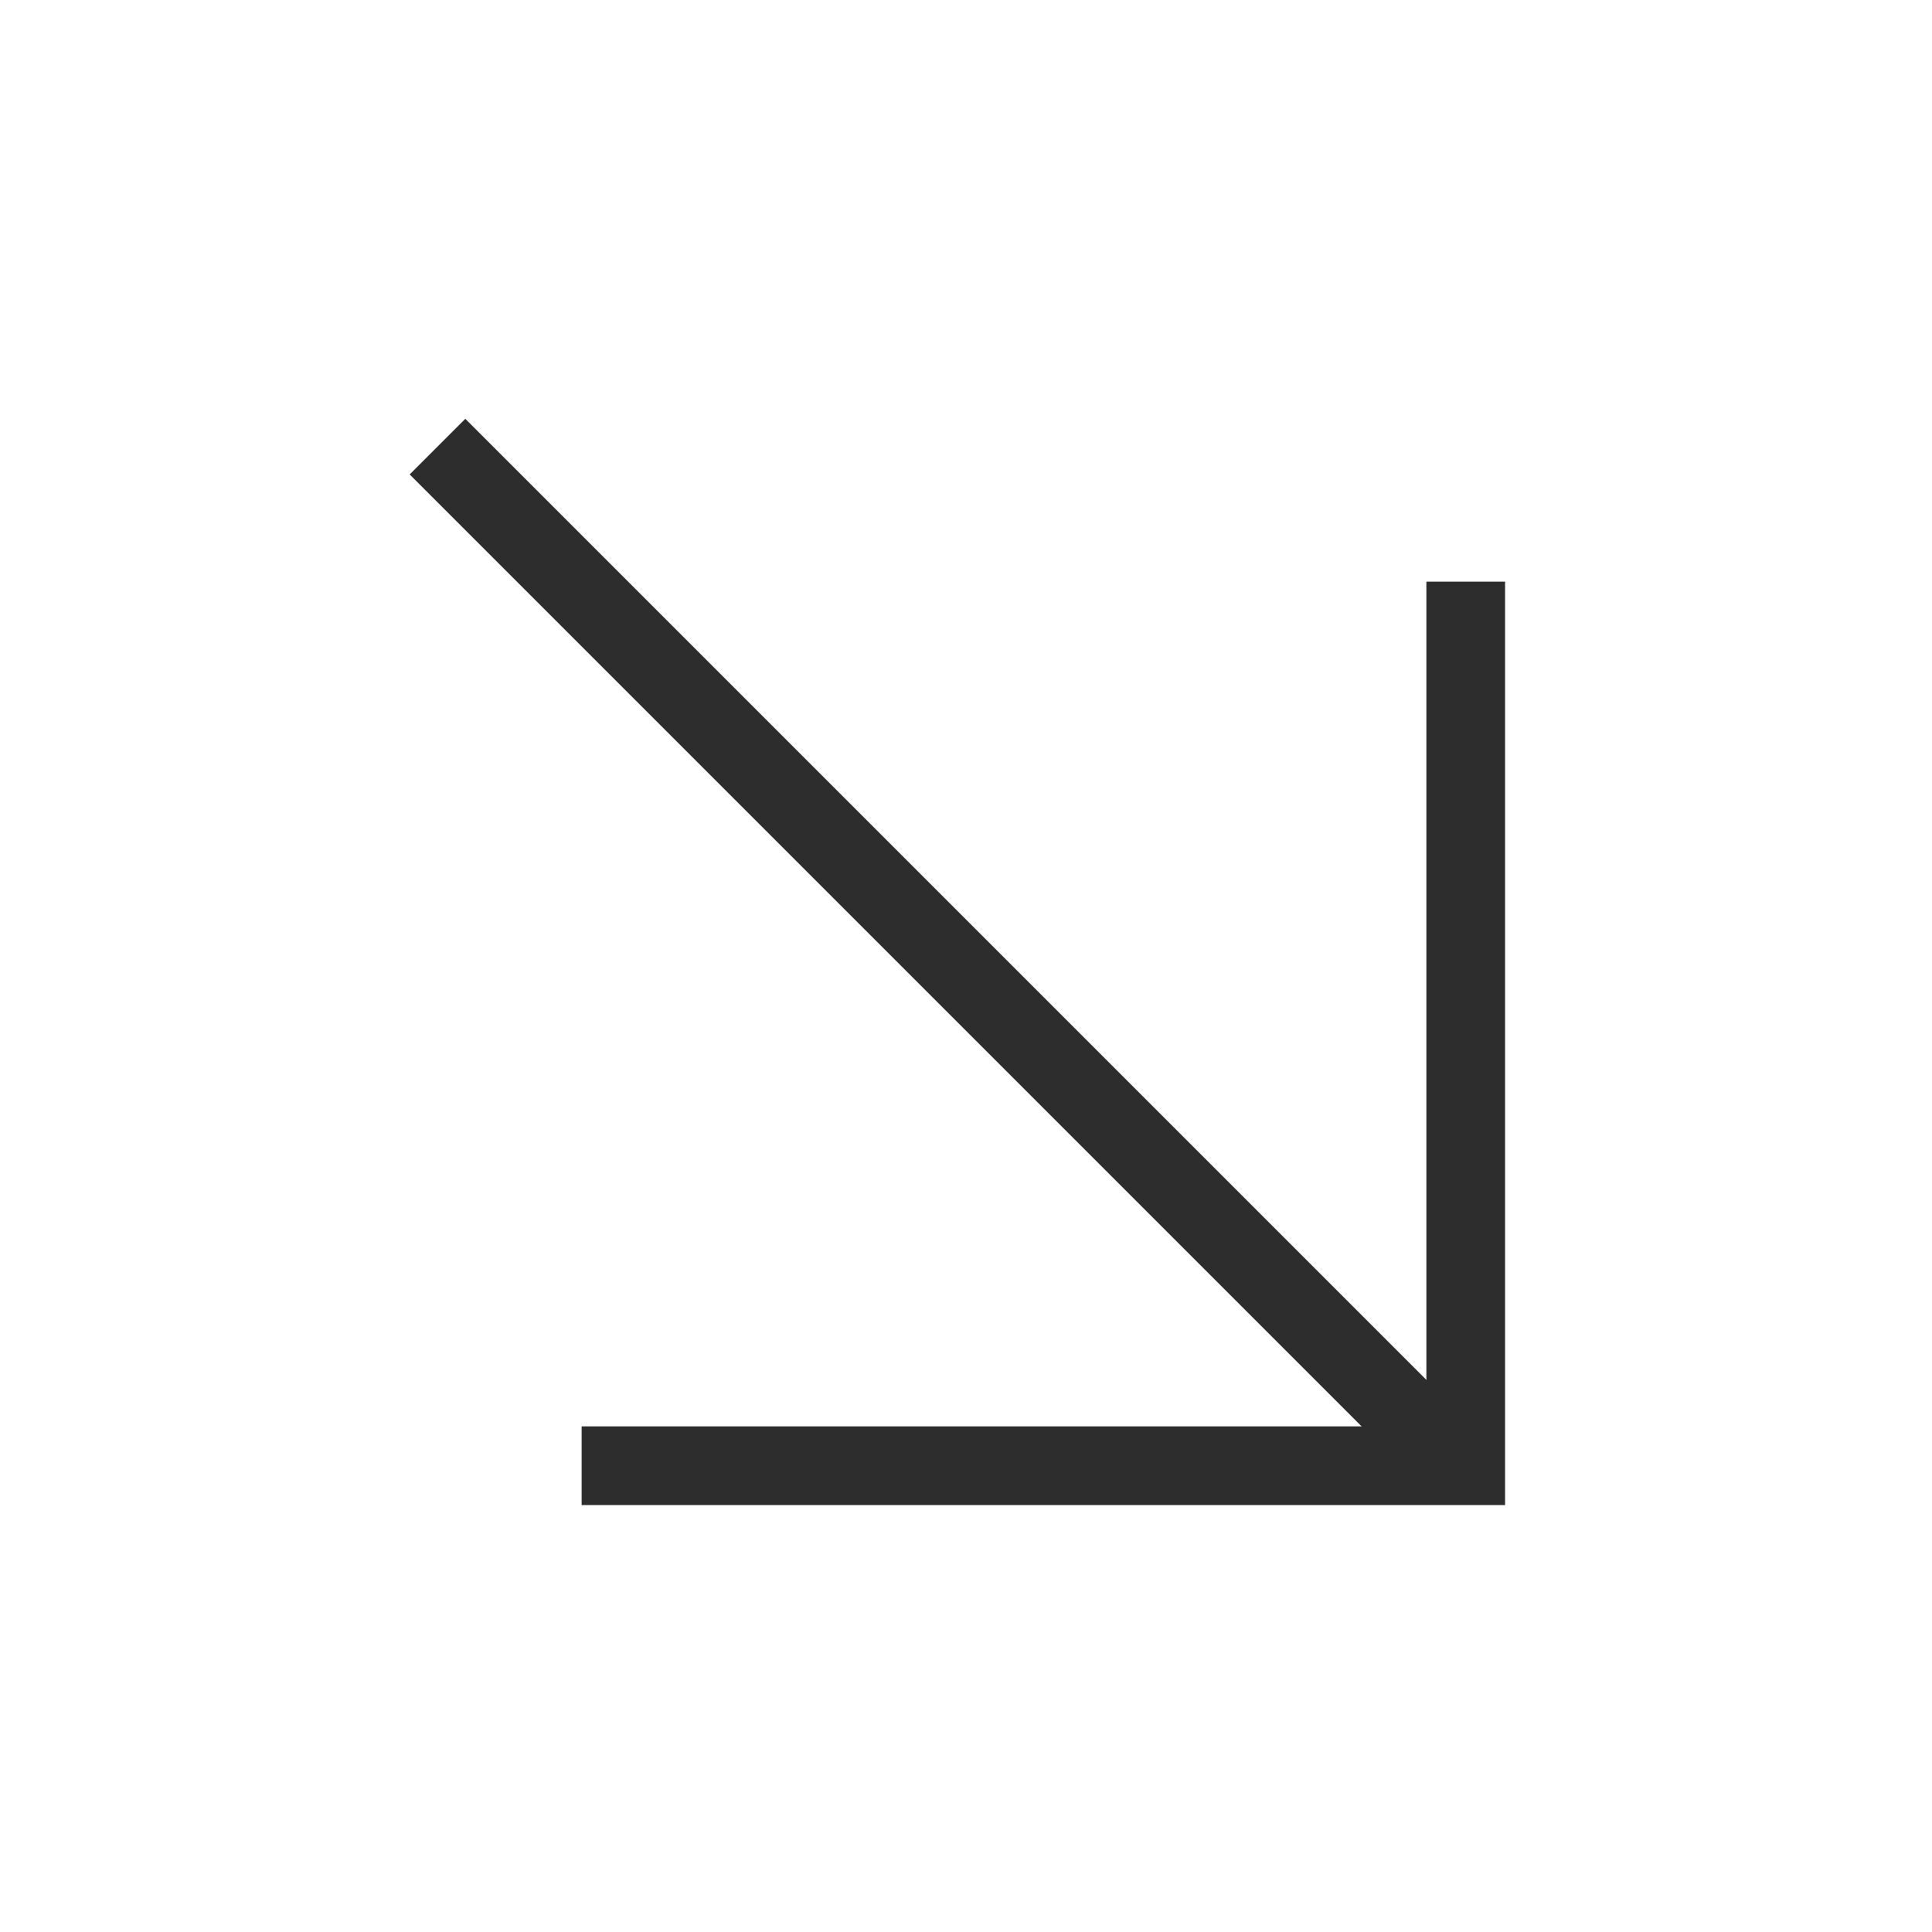
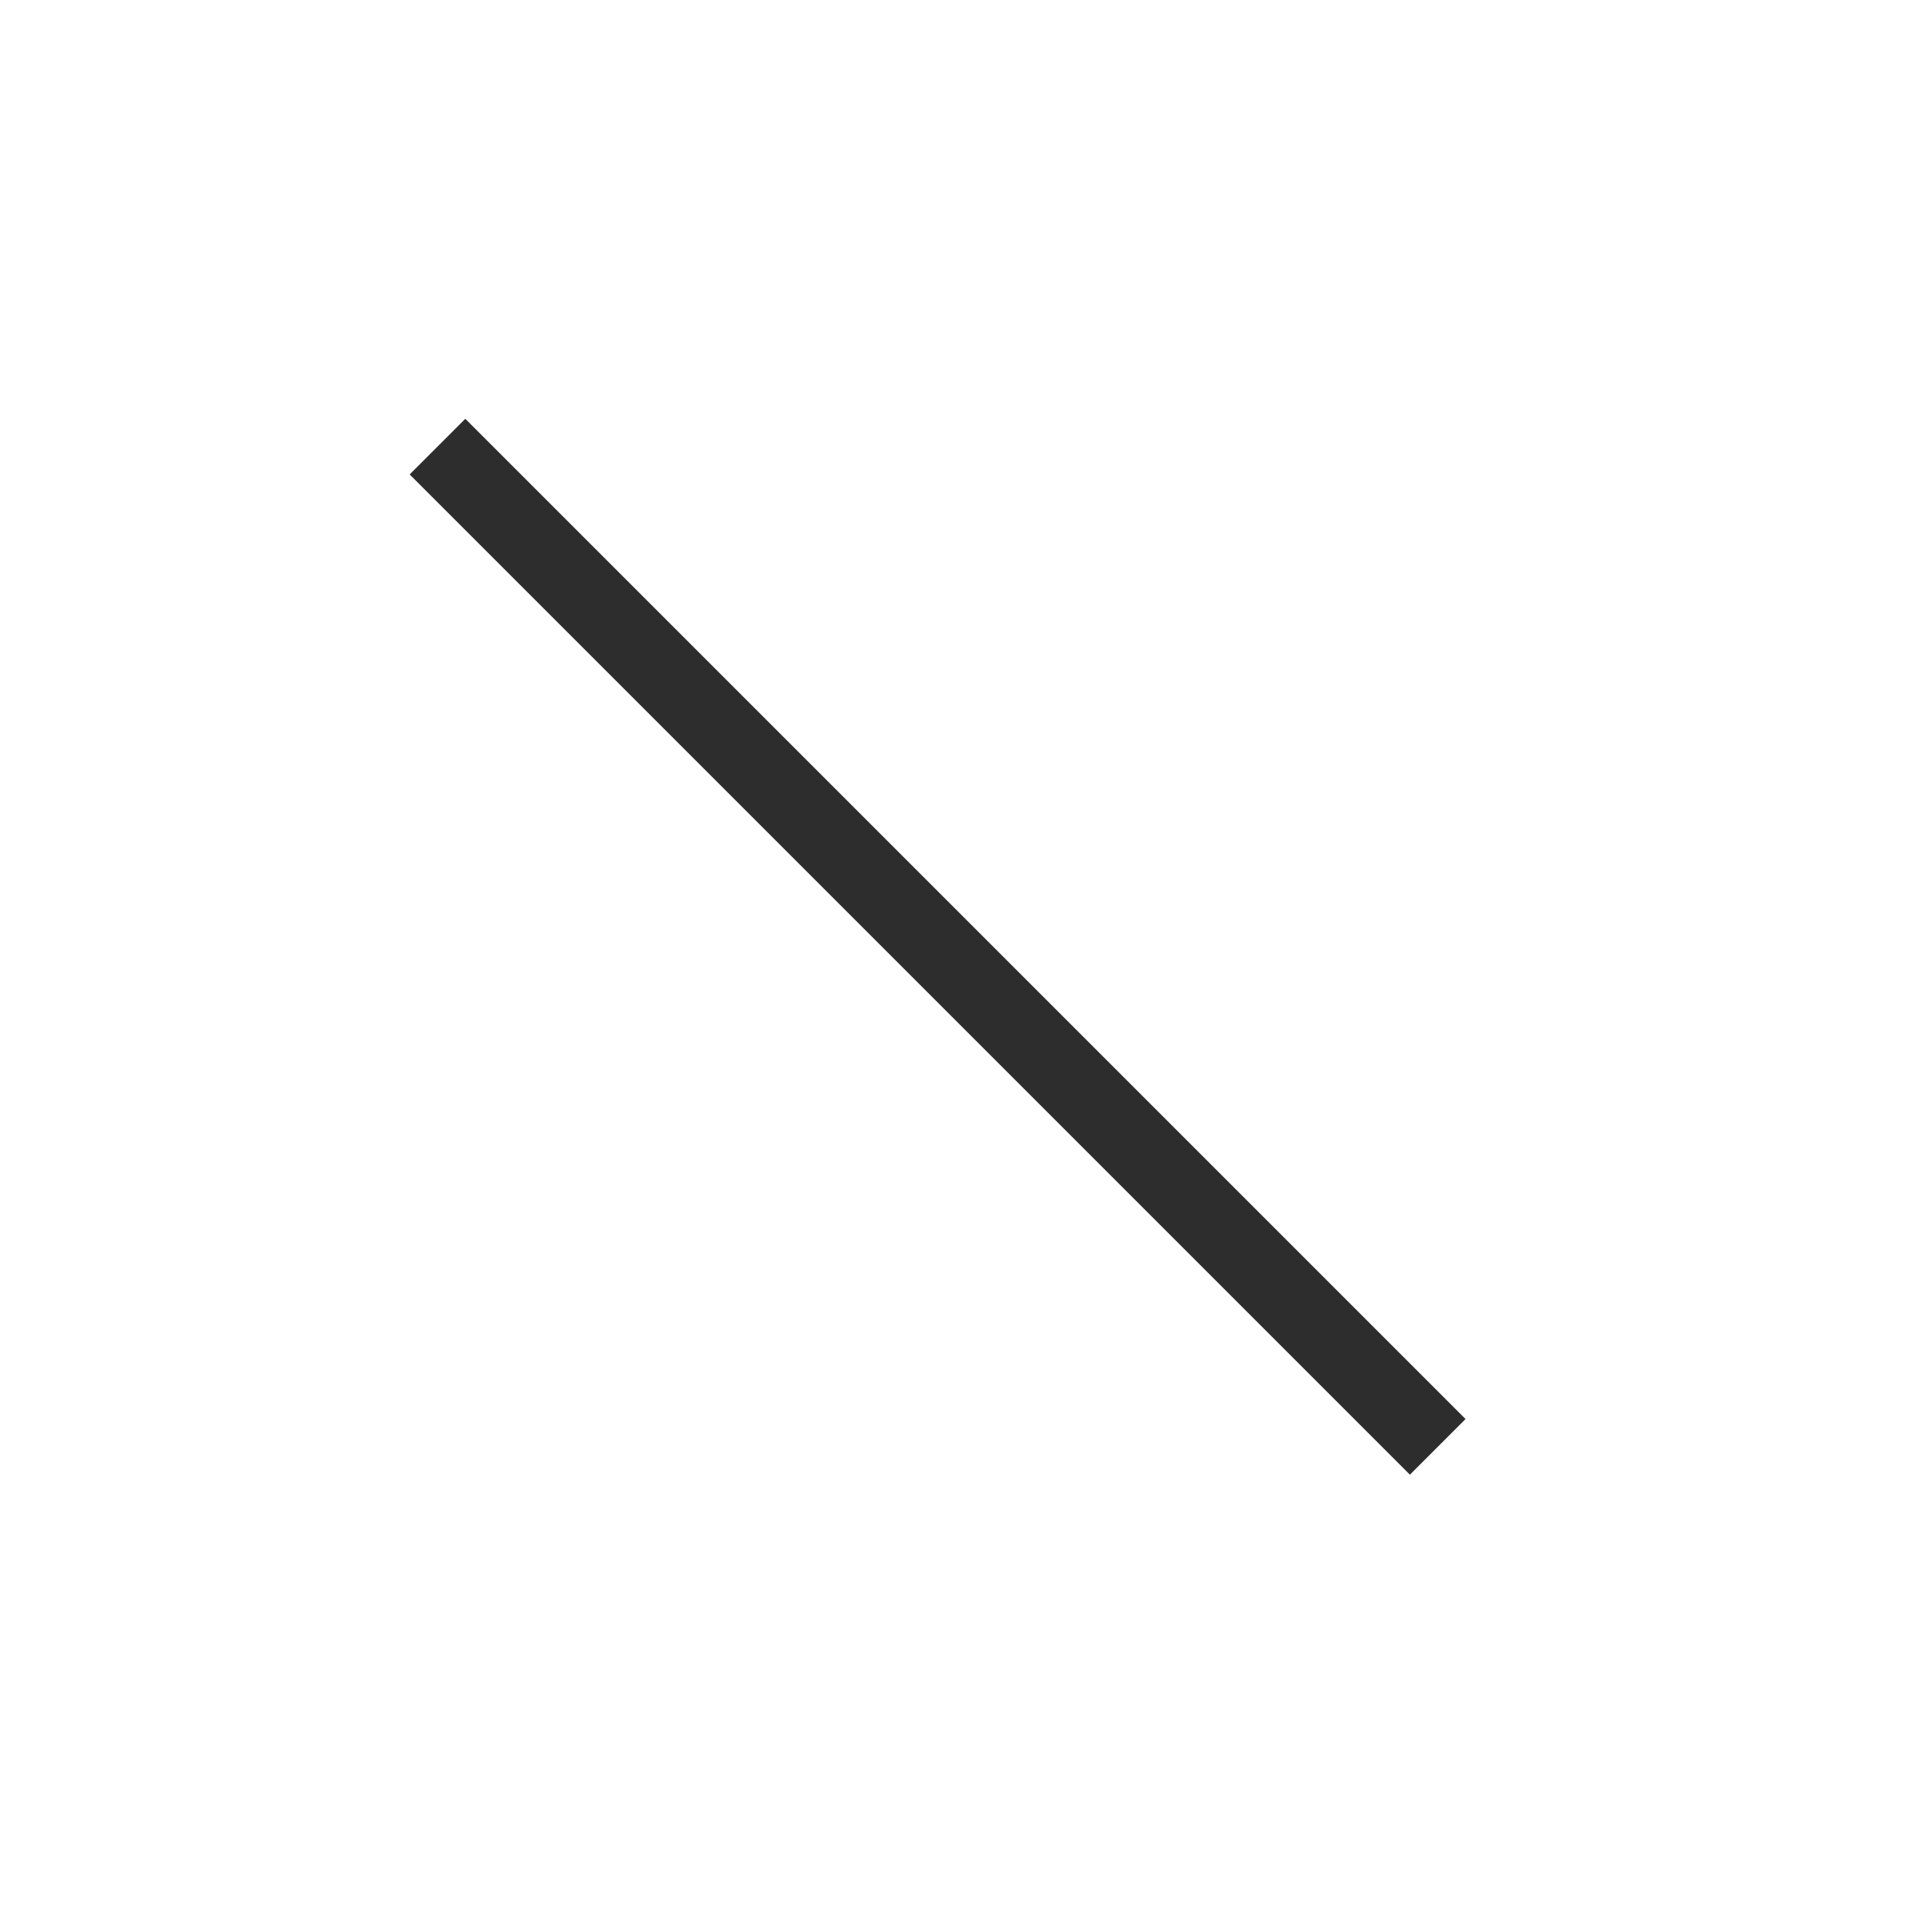
<svg xmlns="http://www.w3.org/2000/svg" width="38" height="38" viewBox="0 0 38 38" fill="none">
  <line y1="-0.774" x2="27.827" y2="-0.774" transform="matrix(0.707 0.707 0.707 -0.707 9.152 8.237)" stroke="#2D2D2D" stroke-width="1.548" />
-   <path d="M28.829 11.44L28.829 28.829L11.44 28.829" stroke="#2D2D2D" stroke-width="1.548" />
</svg>